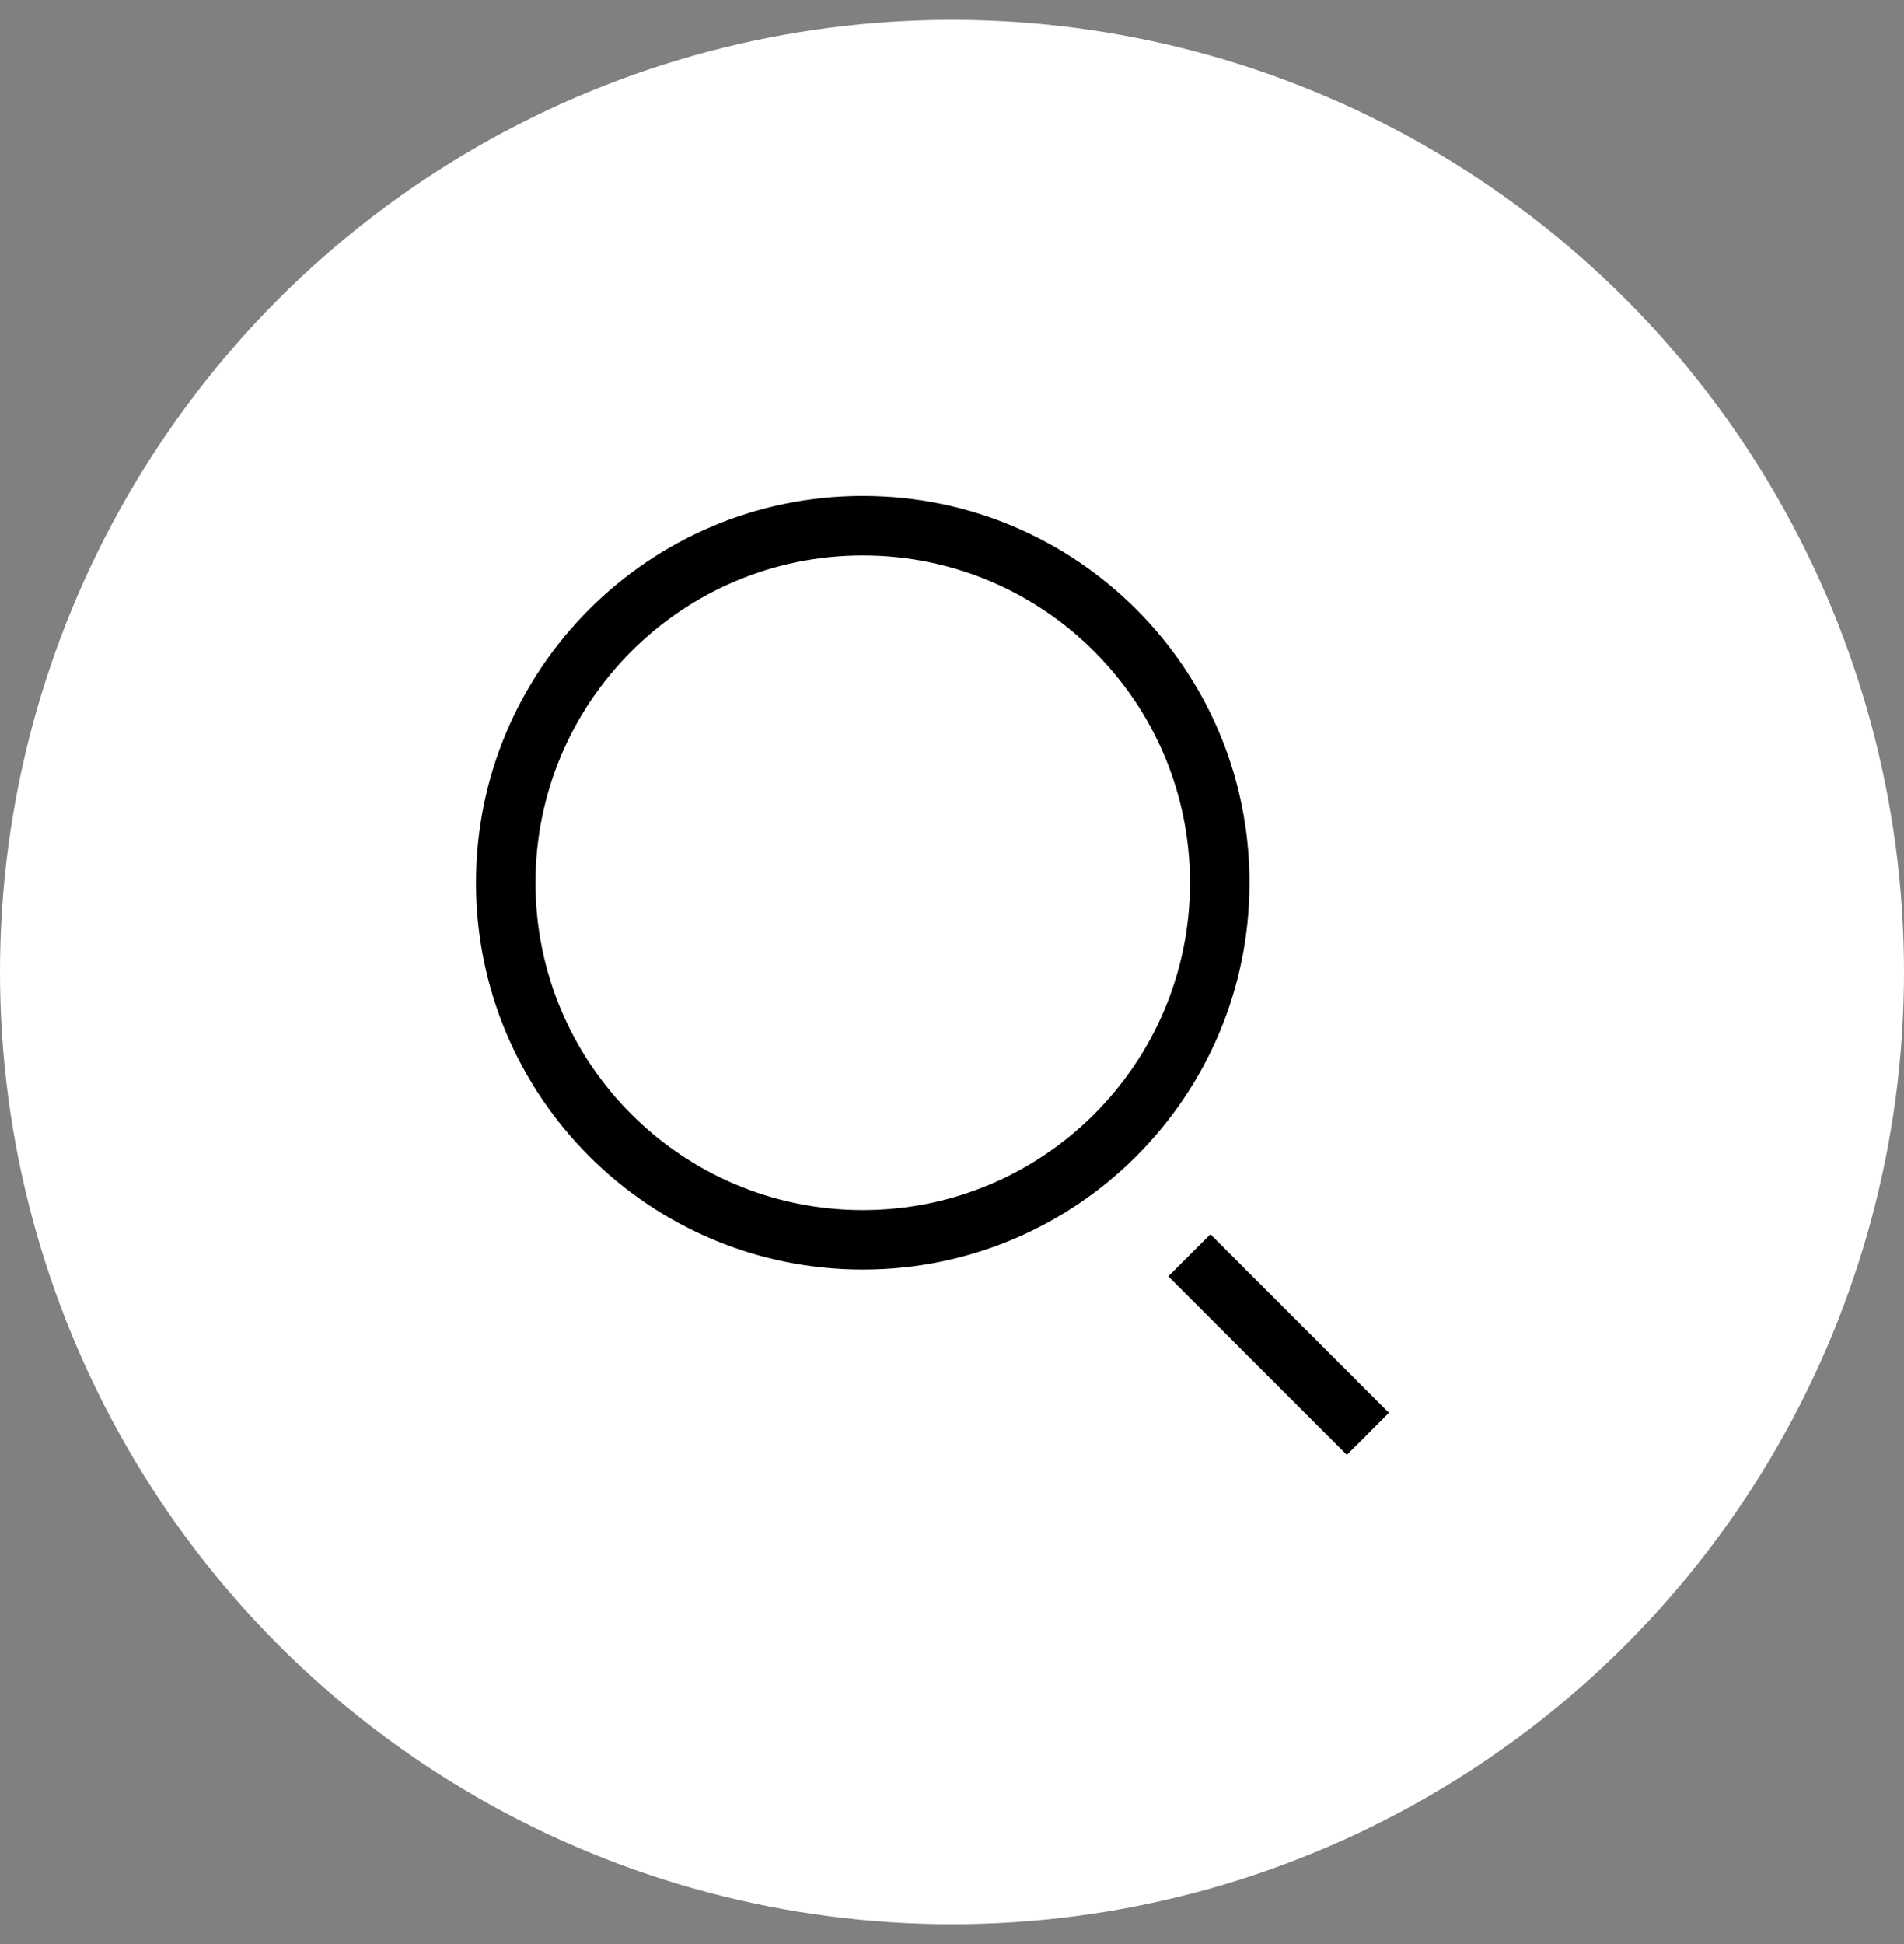
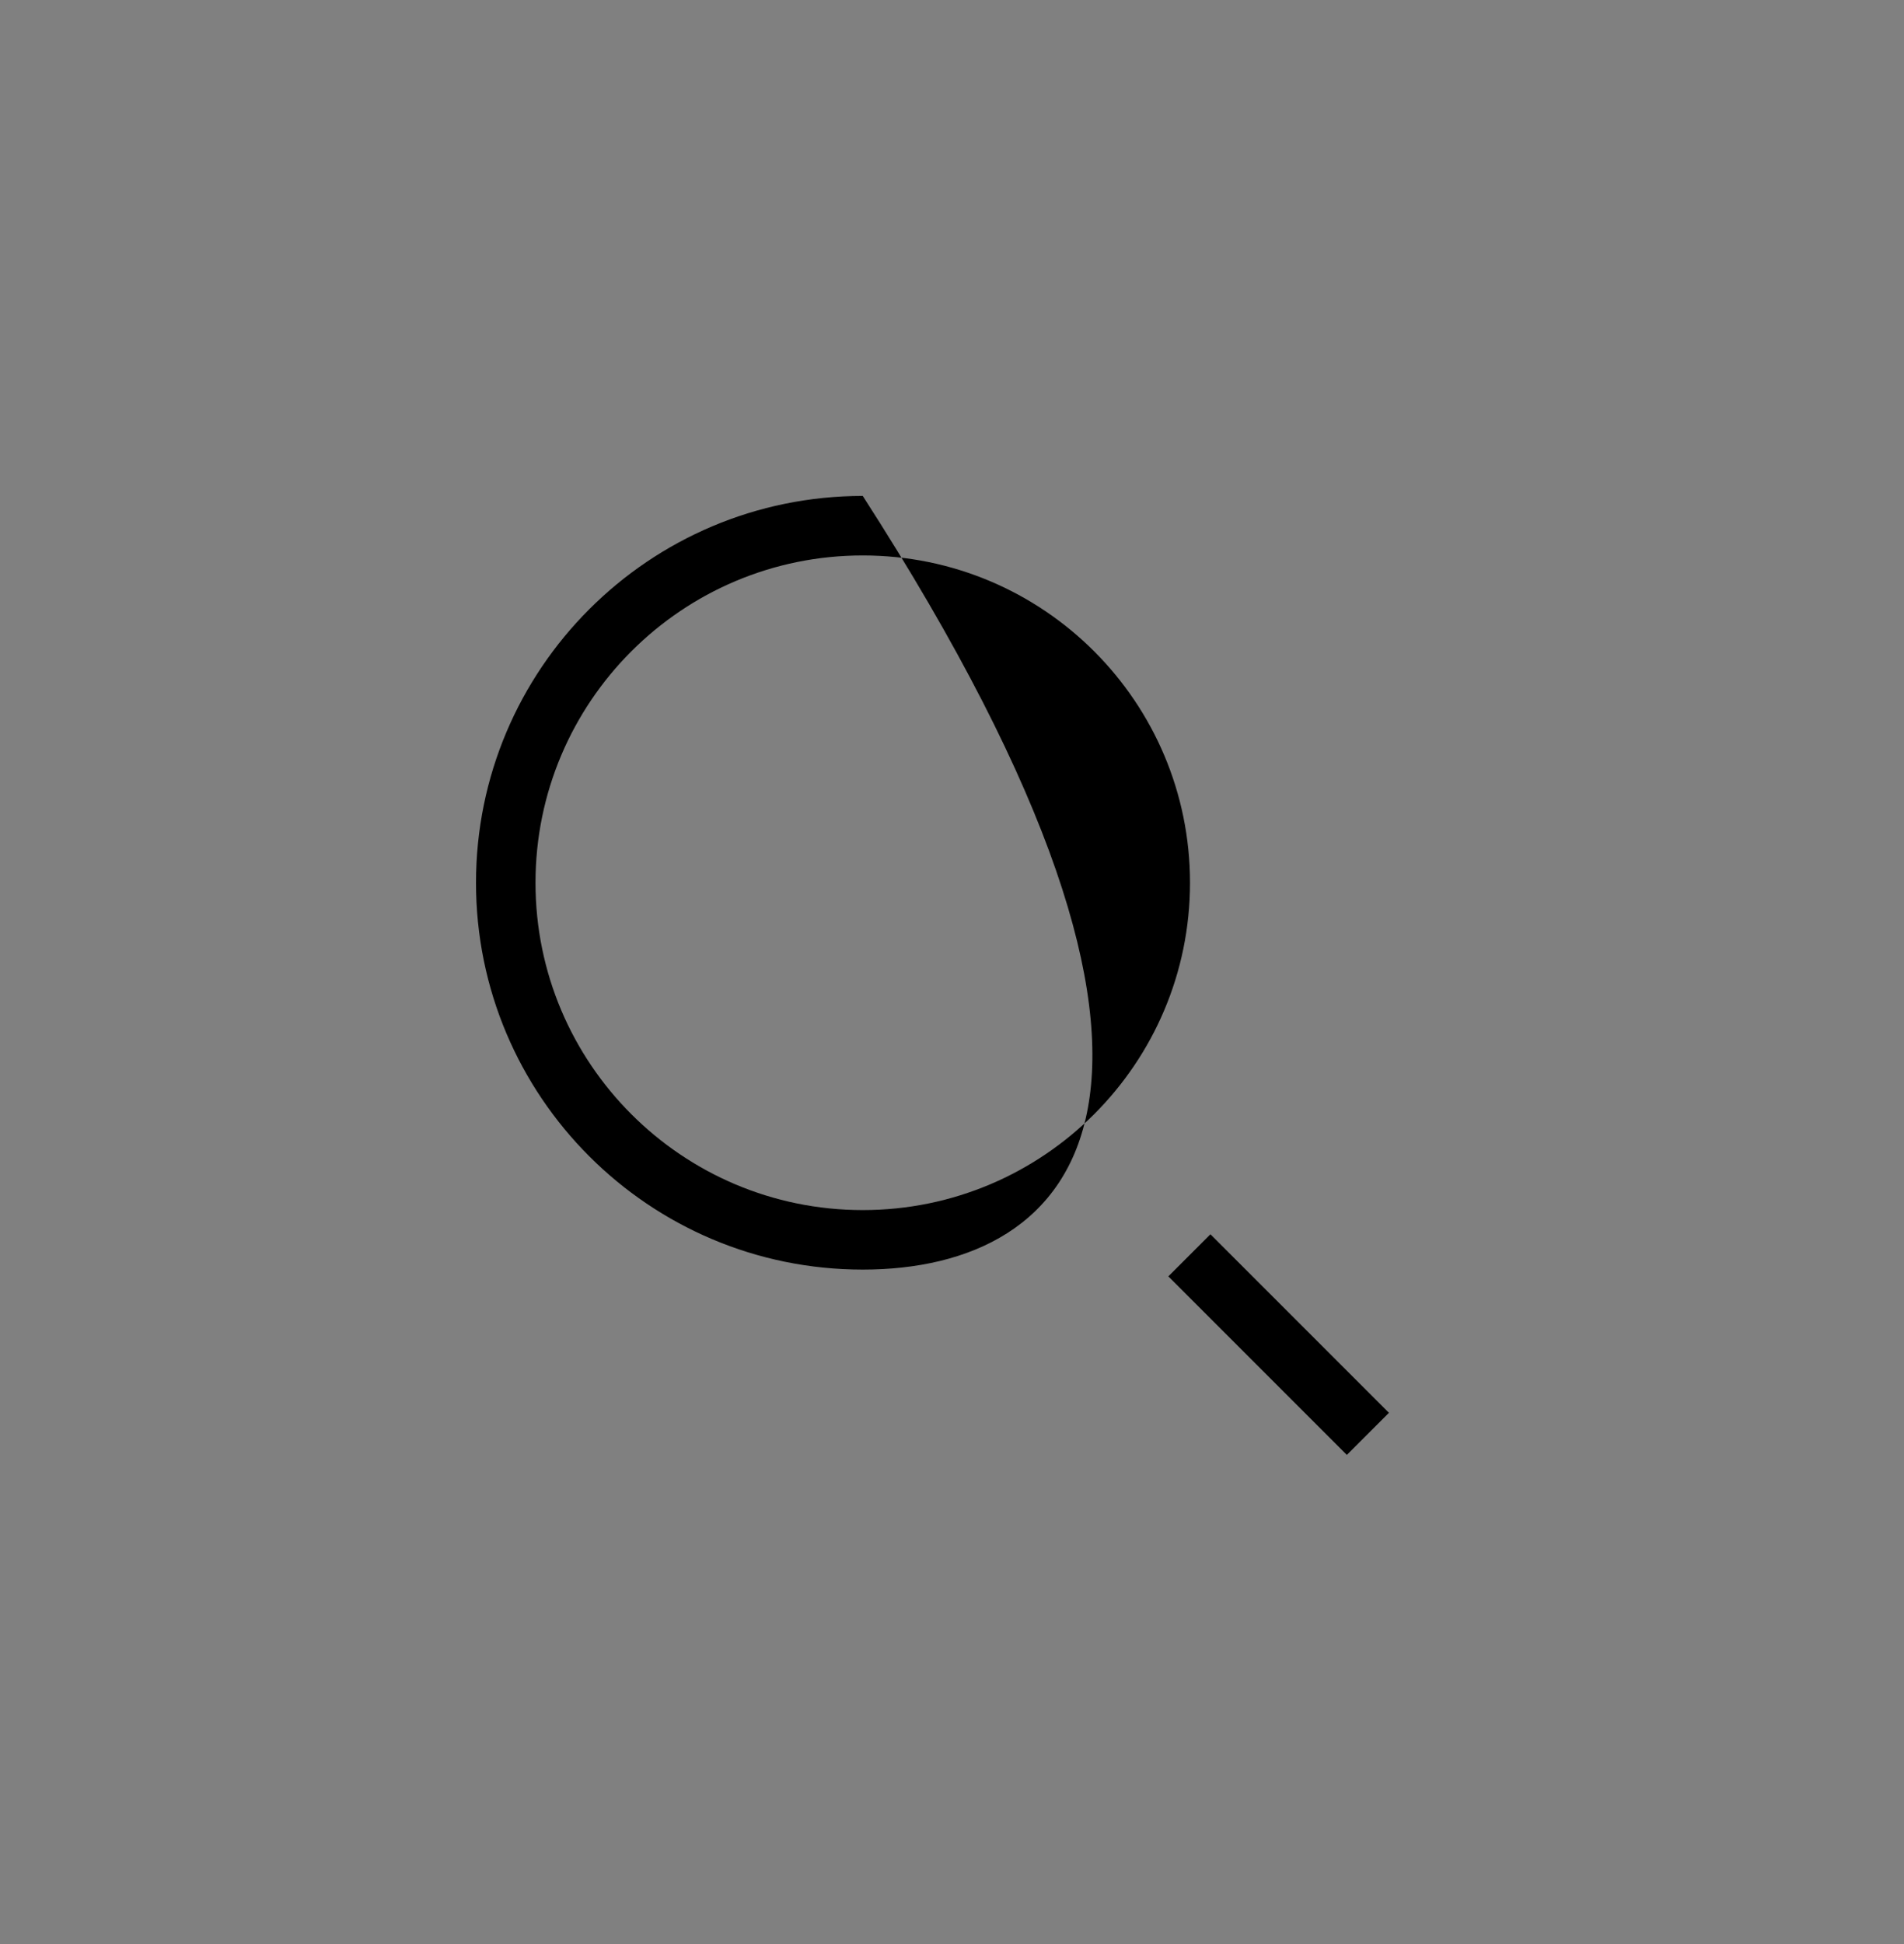
<svg xmlns="http://www.w3.org/2000/svg" width="48" height="49" viewBox="0 0 48 49" fill="none">
  <rect x="0" y="0" width="48" height="49" fill="#808080" stroke="none" />
-   <circle cx="24" cy="24.5" r="24" fill="white" />
-   <path fill-rule="evenodd" clip-rule="evenodd" d="M21.75 14C17.194 14 13.5 17.694 13.5 22.25C13.5 26.806 17.194 30.5 21.75 30.5C26.306 30.5 30 26.806 30 22.25C30 17.694 26.306 14 21.75 14ZM12 22.25C12 16.865 16.365 12.5 21.75 12.5C27.135 12.5 31.5 16.865 31.5 22.25C31.5 27.635 27.135 32 21.75 32C16.365 32 12 27.635 12 22.25ZM33.954 36.671L29.454 32.171L30.515 31.11L35.015 35.61L33.954 36.671Z" fill="black" />
+   <path fill-rule="evenodd" clip-rule="evenodd" d="M21.75 14C17.194 14 13.5 17.694 13.5 22.25C13.5 26.806 17.194 30.5 21.75 30.5C26.306 30.5 30 26.806 30 22.25C30 17.694 26.306 14 21.75 14ZM12 22.25C12 16.865 16.365 12.5 21.75 12.5C31.5 27.635 27.135 32 21.75 32C16.365 32 12 27.635 12 22.25ZM33.954 36.671L29.454 32.171L30.515 31.11L35.015 35.61L33.954 36.671Z" fill="black" />
</svg>